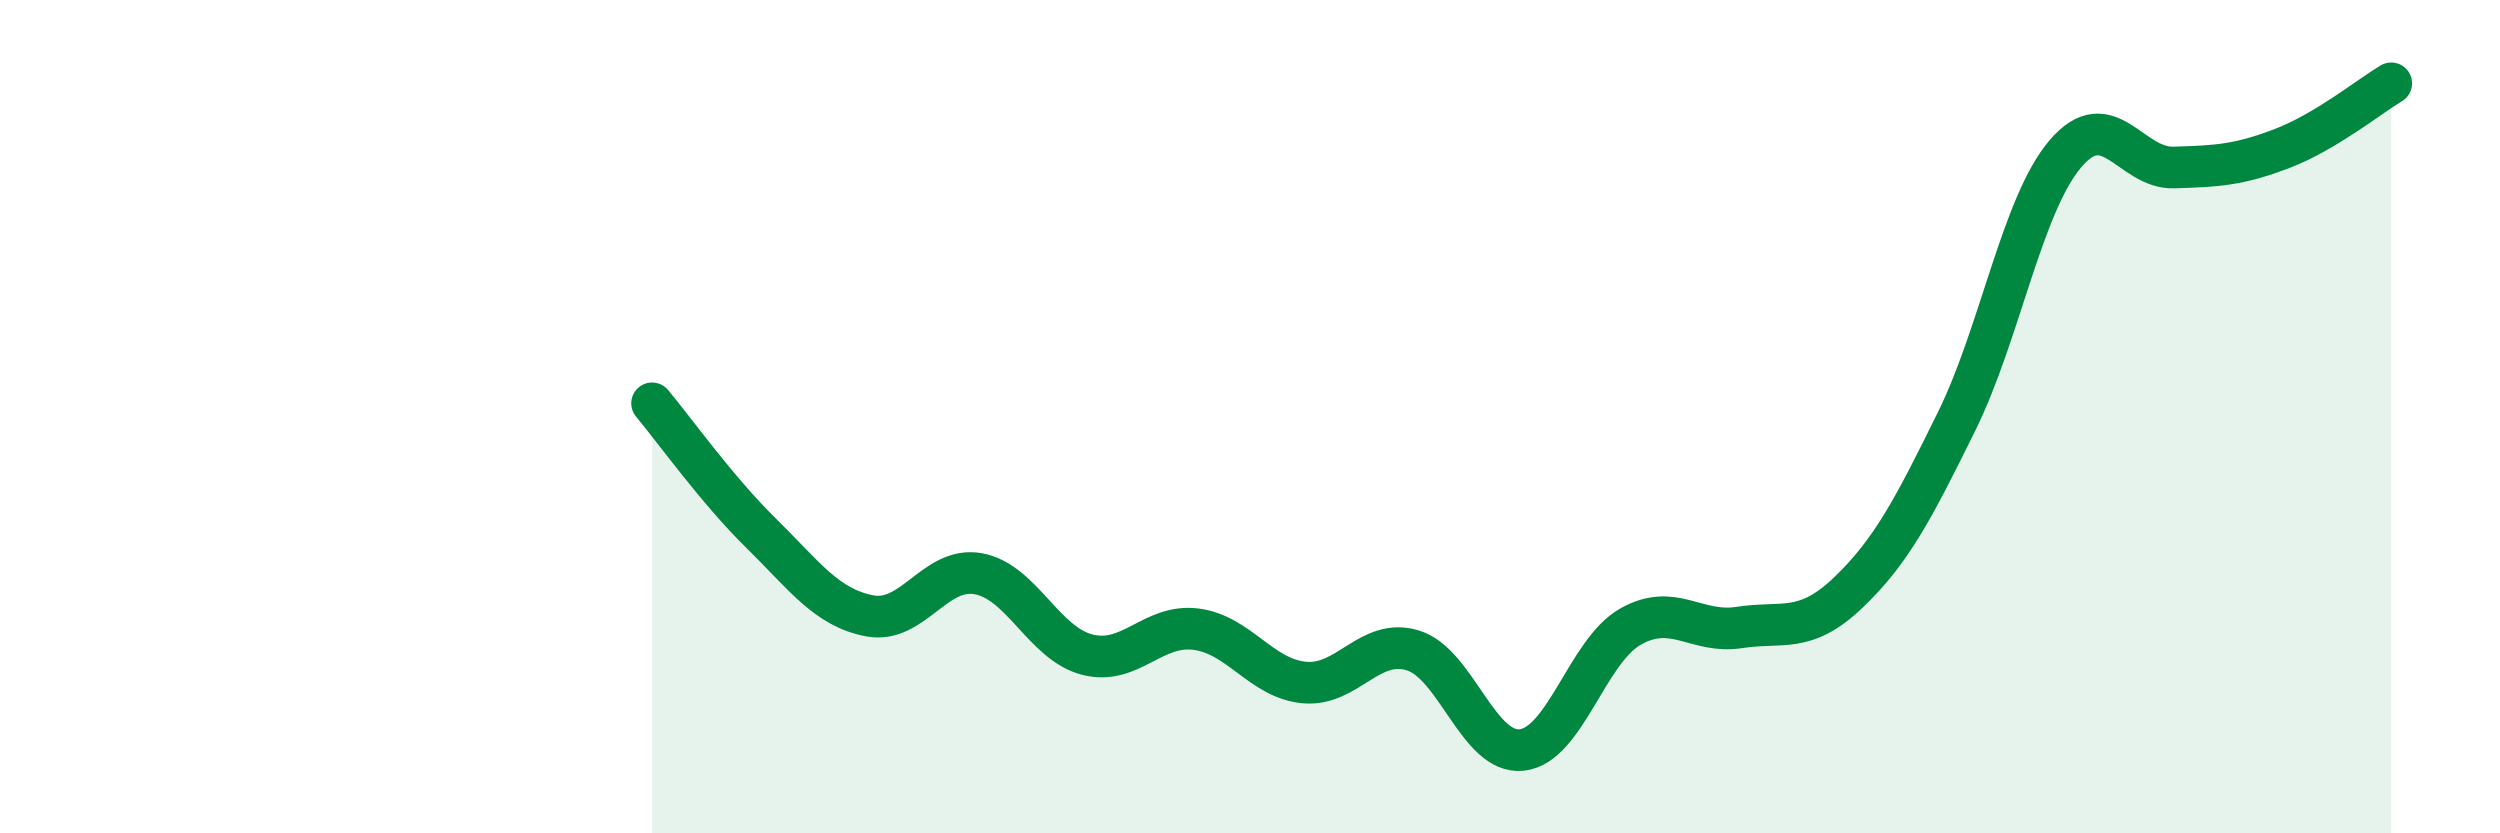
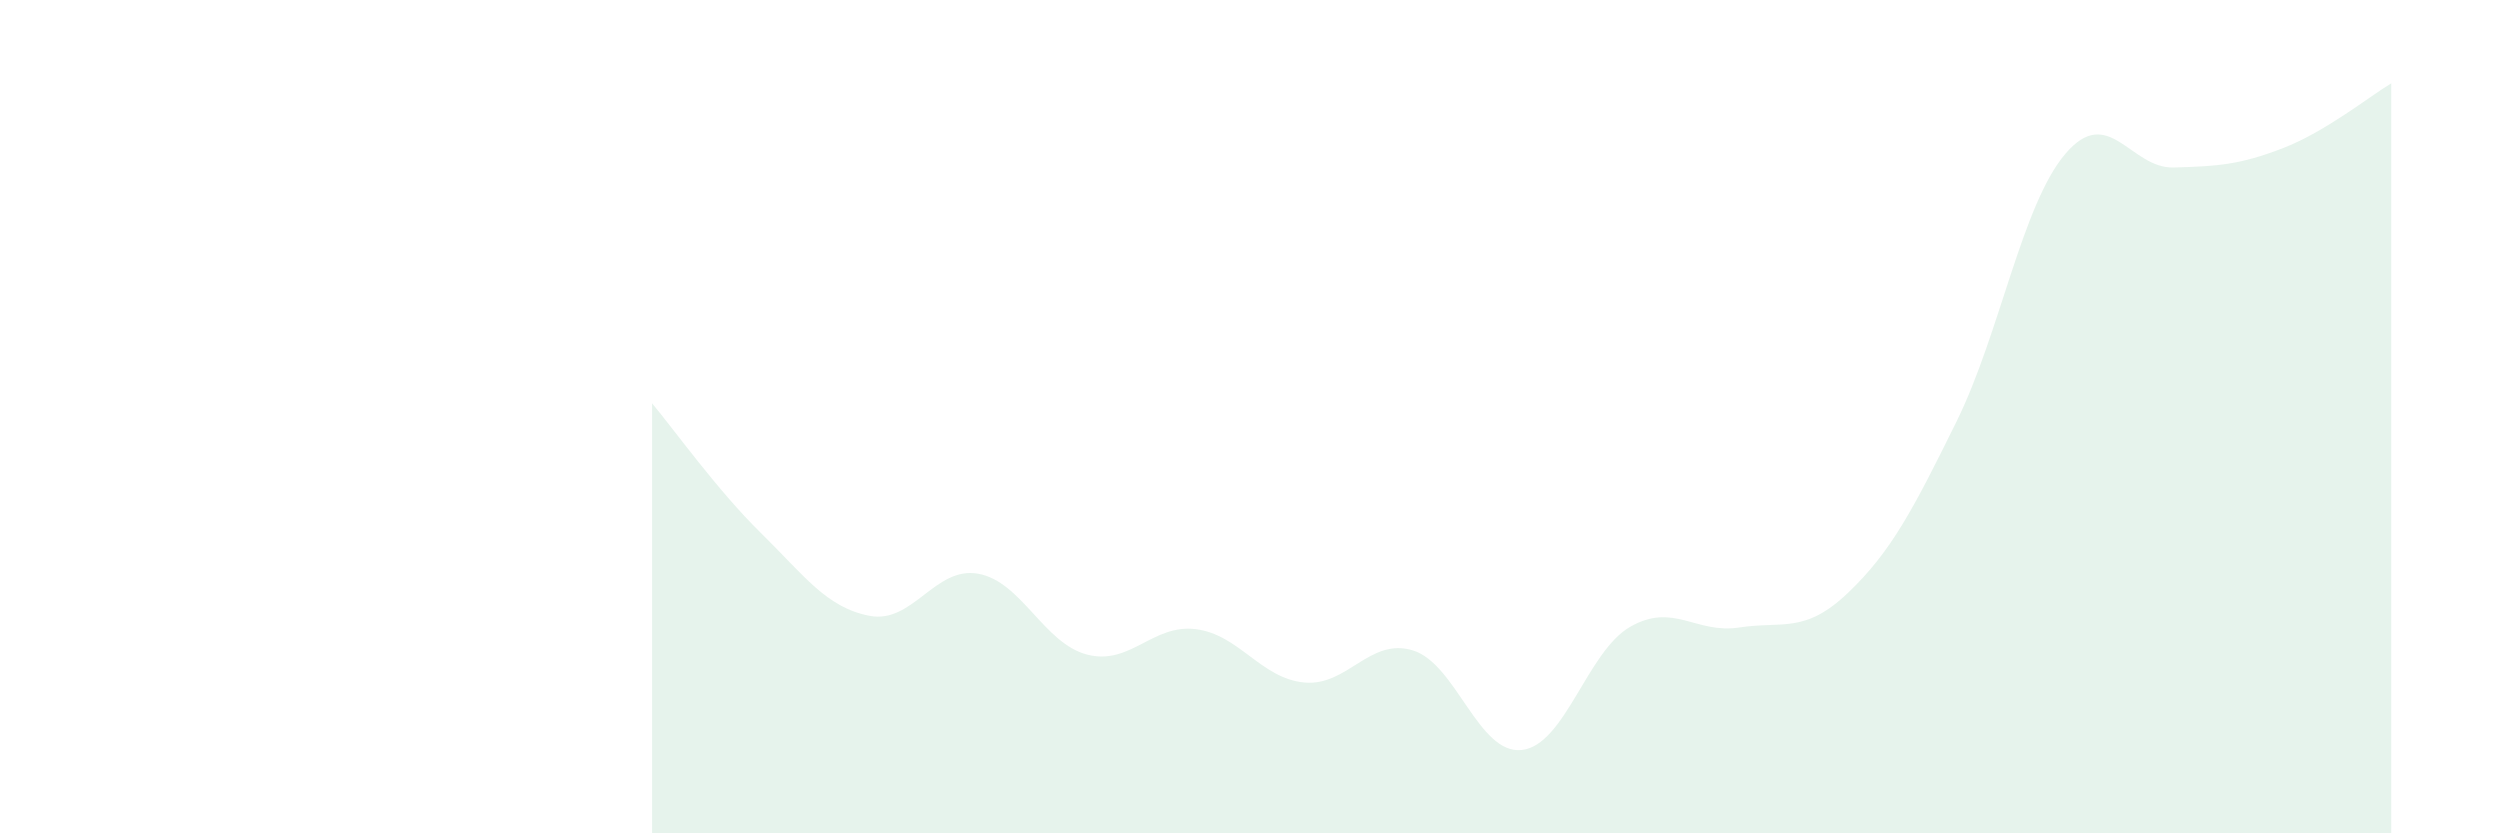
<svg xmlns="http://www.w3.org/2000/svg" width="60" height="20" viewBox="0 0 60 20">
  <path d="M 15.65,9.68 C 16.17,10.3 17.22,11.77 18.26,12.79 C 19.3,13.81 19.83,14.58 20.87,14.78 C 21.91,14.98 22.44,13.58 23.48,13.77 C 24.52,13.96 25.05,15.44 26.09,15.71 C 27.13,15.98 27.66,14.97 28.7,15.1 C 29.74,15.23 30.26,16.28 31.3,16.38 C 32.34,16.48 32.87,15.29 33.91,15.61 C 34.95,15.93 35.48,18.11 36.52,18 C 37.56,17.89 38.09,15.63 39.13,15.04 C 40.17,14.45 40.7,15.22 41.74,15.06 C 42.78,14.9 43.31,15.22 44.35,14.23 C 45.39,13.24 45.92,12.22 46.96,10.11 C 48,8 48.53,4.91 49.57,3.69 C 50.61,2.47 51.13,4.05 52.17,4.02 C 53.21,3.99 53.74,3.96 54.78,3.56 C 55.82,3.16 56.87,2.31 57.39,2L57.39 20L15.65 20Z" fill="#008740" opacity="0.1" stroke-linecap="round" stroke-linejoin="round" />
-   <path d="M 15.65,9.68 C 16.17,10.3 17.22,11.77 18.26,12.79 C 19.3,13.81 19.83,14.58 20.87,14.78 C 21.91,14.98 22.44,13.58 23.48,13.77 C 24.52,13.96 25.05,15.44 26.09,15.71 C 27.13,15.98 27.66,14.97 28.7,15.1 C 29.74,15.23 30.26,16.28 31.3,16.38 C 32.34,16.48 32.87,15.29 33.91,15.61 C 34.95,15.93 35.48,18.11 36.52,18 C 37.56,17.89 38.09,15.63 39.13,15.04 C 40.17,14.45 40.7,15.22 41.74,15.06 C 42.78,14.9 43.31,15.22 44.35,14.23 C 45.39,13.24 45.92,12.22 46.96,10.11 C 48,8 48.53,4.91 49.57,3.69 C 50.61,2.47 51.13,4.05 52.17,4.02 C 53.21,3.99 53.74,3.96 54.78,3.56 C 55.82,3.16 56.87,2.31 57.39,2" stroke="#008740" stroke-width="1" fill="none" stroke-linecap="round" stroke-linejoin="round" />
</svg>